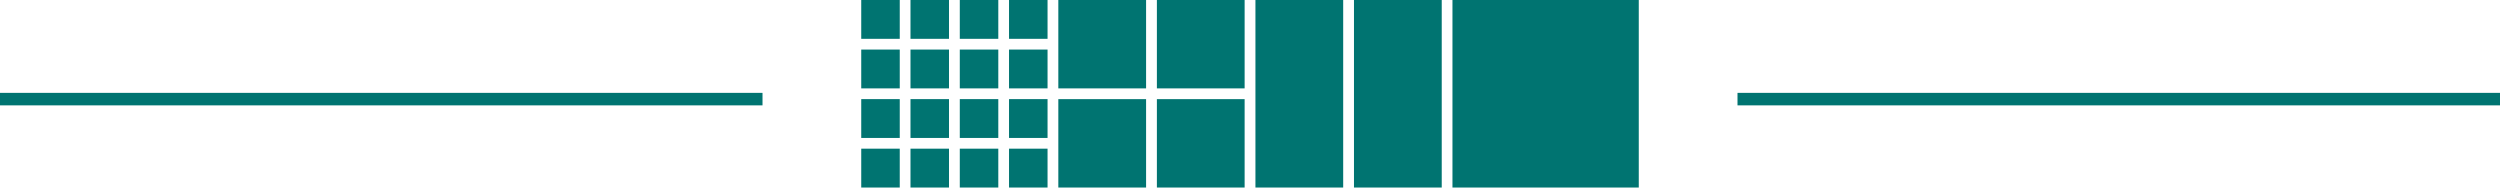
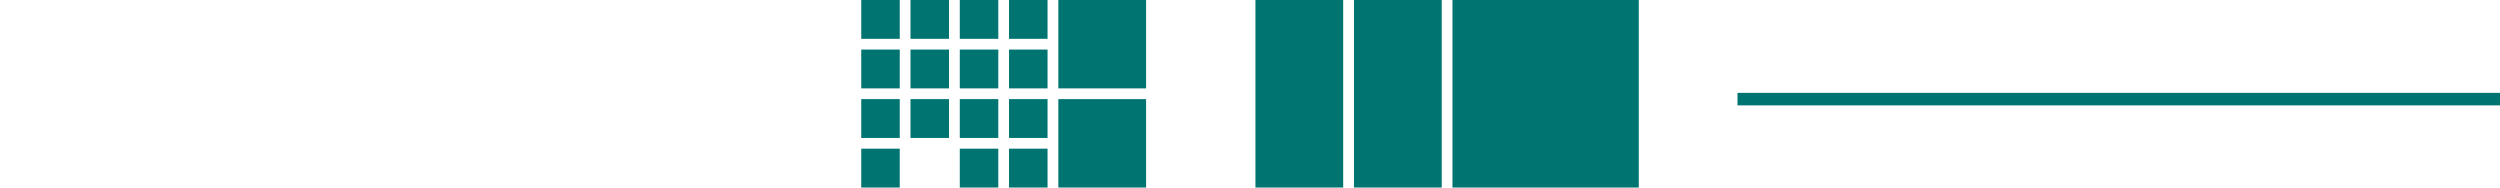
<svg xmlns="http://www.w3.org/2000/svg" version="1.1" id="Layer_1" x="0px" y="0px" width="200px" height="15px" viewBox="0 0 200 15" enable-background="new 0 0 200 15" xml:space="preserve">
  <g>
-     <rect x="72.839" y="11.894" fill="#007471" width="3.081" height="3.106" />
    <rect x="72.839" y="7.929" fill="#007471" width="3.081" height="3.107" />
    <rect x="72.839" fill="#007471" width="3.081" height="3.106" />
    <rect x="76.783" fill="#007471" width="3.081" height="3.106" />
    <rect x="76.783" y="7.929" fill="#007471" width="3.081" height="3.107" />
    <rect x="76.783" y="3.965" fill="#007471" width="3.081" height="3.106" />
    <rect x="68.899" y="3.965" fill="#007471" width="3.081" height="3.106" />
-     <rect y="7.429" fill="#007471" width="61.001" height="1" />
    <rect x="68.899" fill="#007471" width="3.081" height="3.106" />
    <rect x="72.839" y="3.965" fill="#007471" width="3.081" height="3.106" />
    <rect x="68.899" y="11.894" fill="#007471" width="3.081" height="3.106" />
    <rect x="68.899" y="7.929" fill="#007471" width="3.081" height="3.107" />
    <rect x="80.722" y="11.894" fill="#007471" width="3.082" height="3.106" />
-     <rect x="92.551" y="7.929" fill="#007471" width="7.019" height="7.071" />
    <rect x="108.318" fill="#007471" width="7.021" height="15" />
-     <rect x="92.551" fill="#007471" width="7.019" height="7.071" />
    <rect x="100.435" fill="#007471" width="7.02" height="15" />
    <rect x="139" y="7.429" fill="#007471" width="61" height="1" />
    <polygon fill="#007471" points="131.102,0 116.197,0 116.197,15 131.102,15 131.102,14.935  " />
    <rect x="80.722" y="3.965" fill="#007471" width="3.082" height="3.106" />
    <rect x="84.666" fill="#007471" width="7.021" height="7.071" />
    <rect x="80.722" fill="#007471" width="3.082" height="3.106" />
    <rect x="76.783" y="11.894" fill="#007471" width="3.081" height="3.106" />
    <rect x="84.666" y="7.929" fill="#007471" width="7.021" height="7.071" />
    <rect x="80.722" y="7.929" fill="#007471" width="3.082" height="3.107" />
  </g>
</svg>